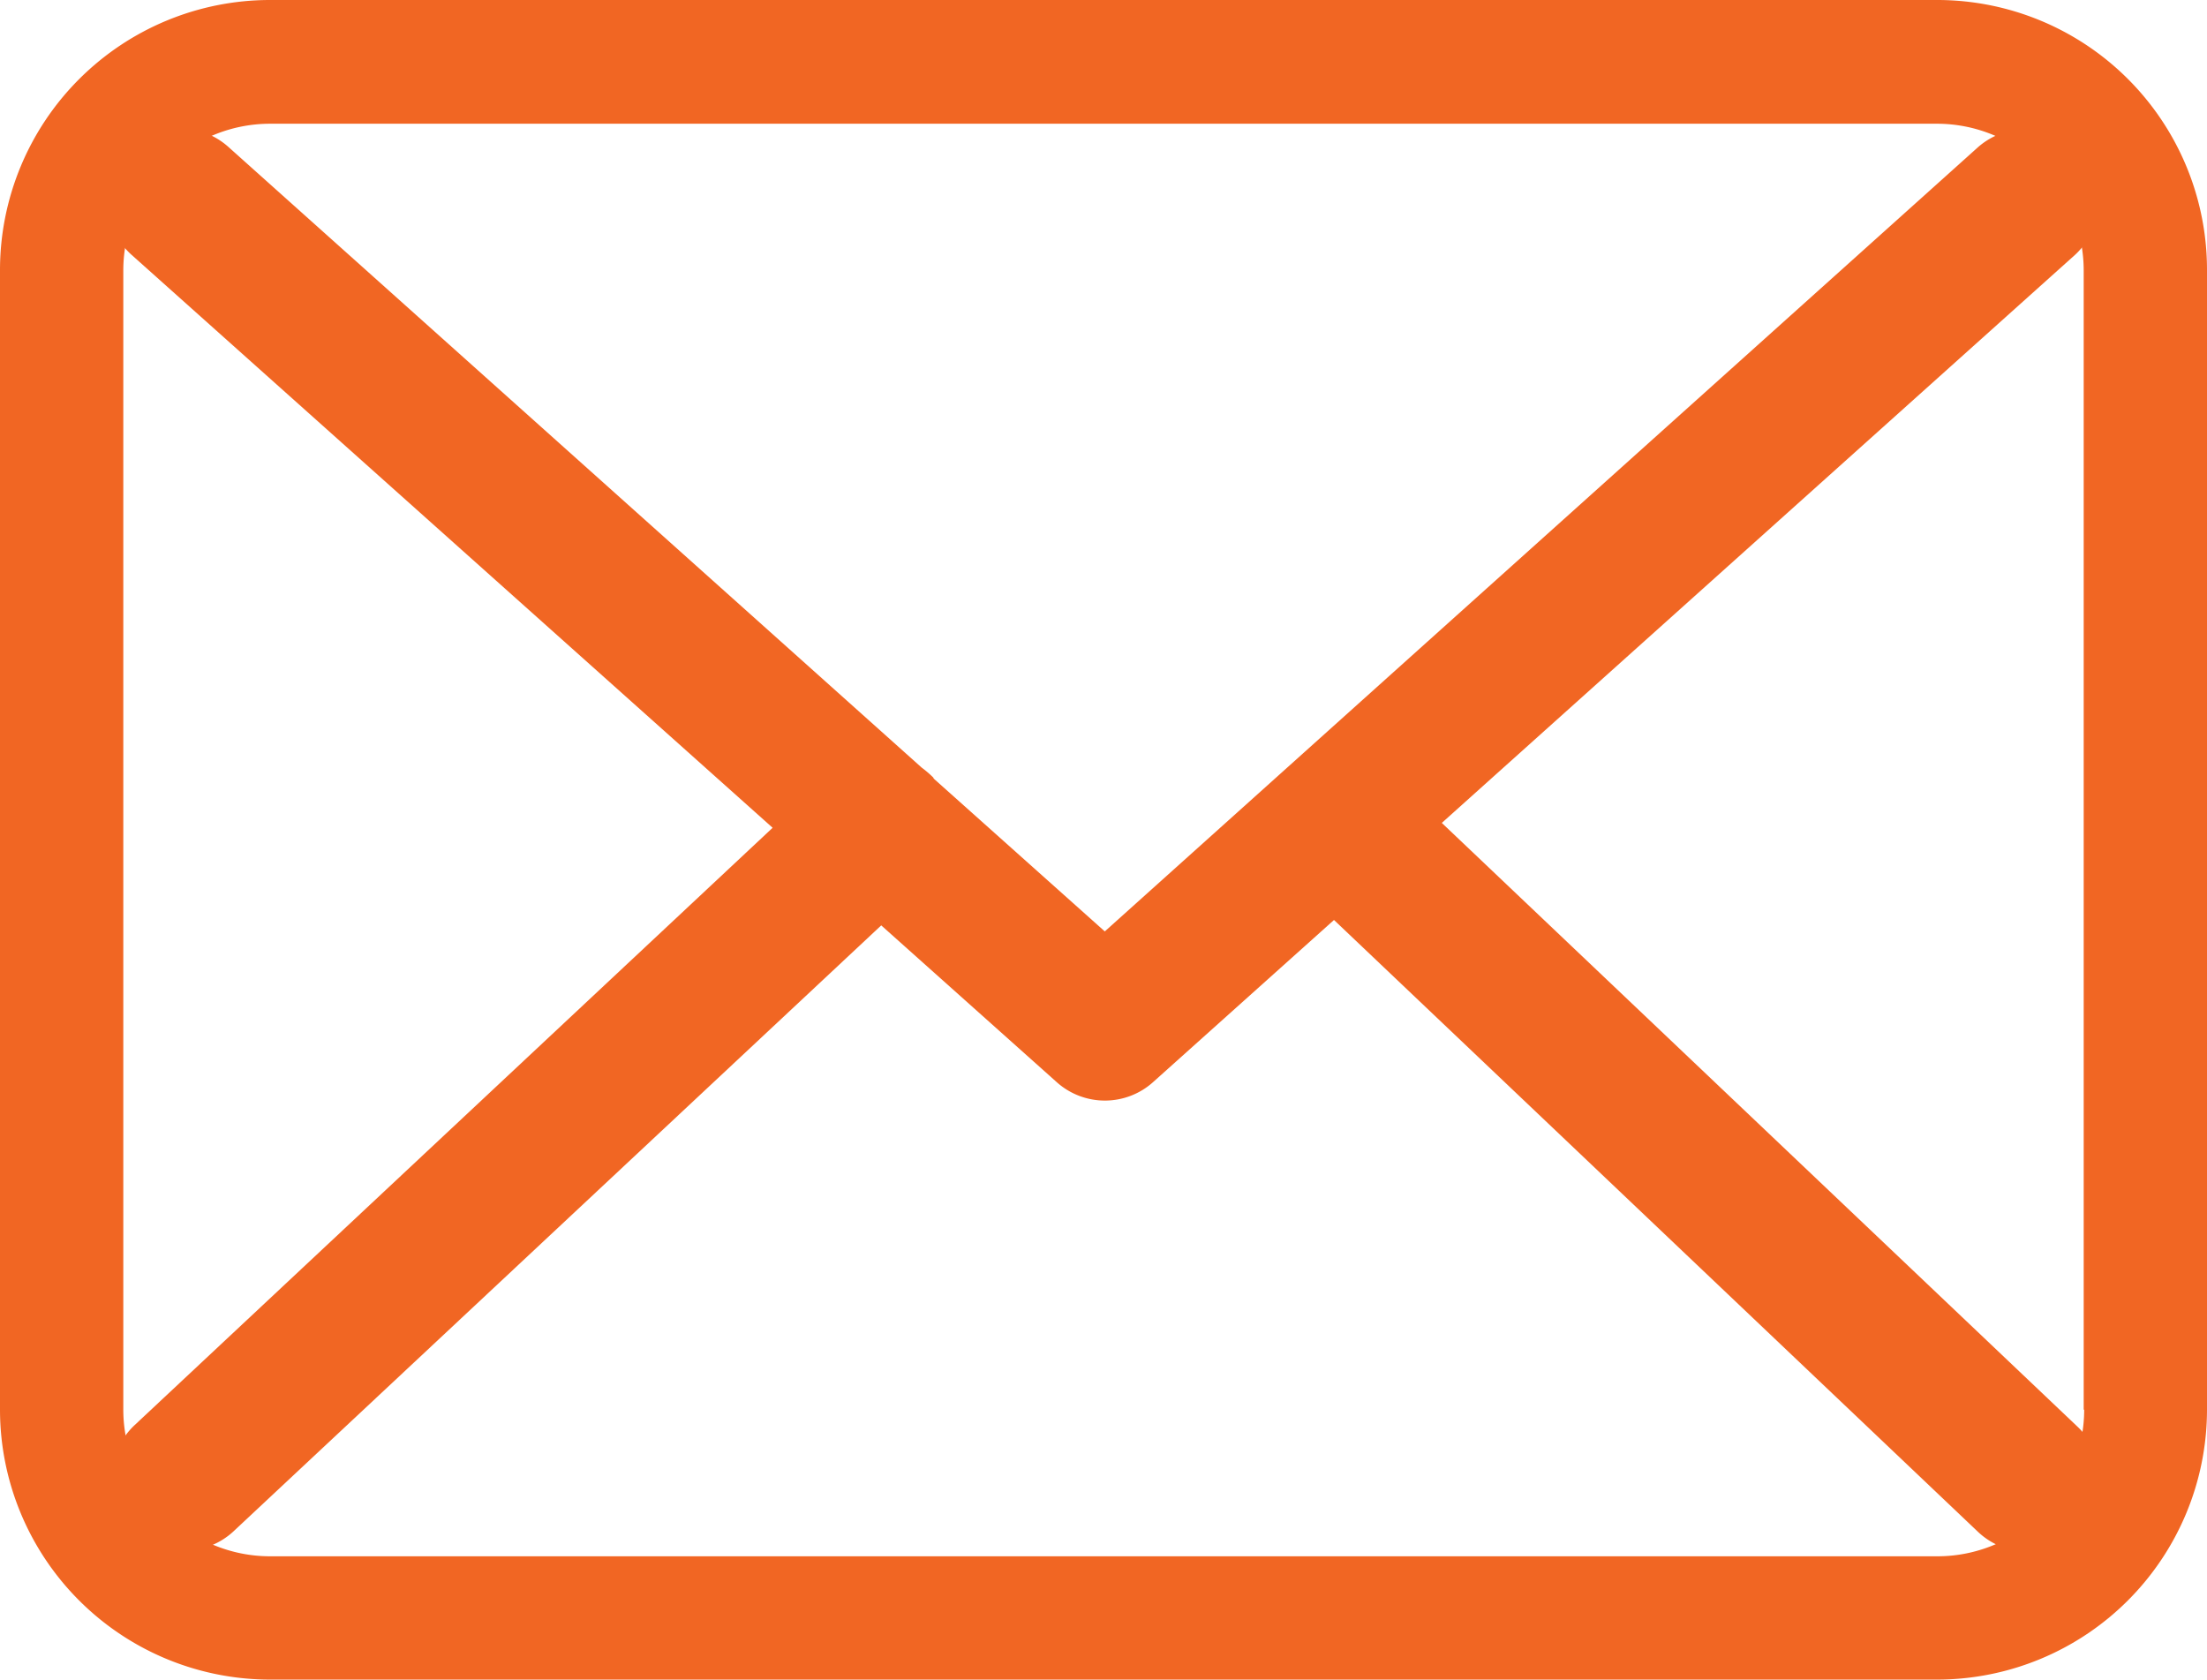
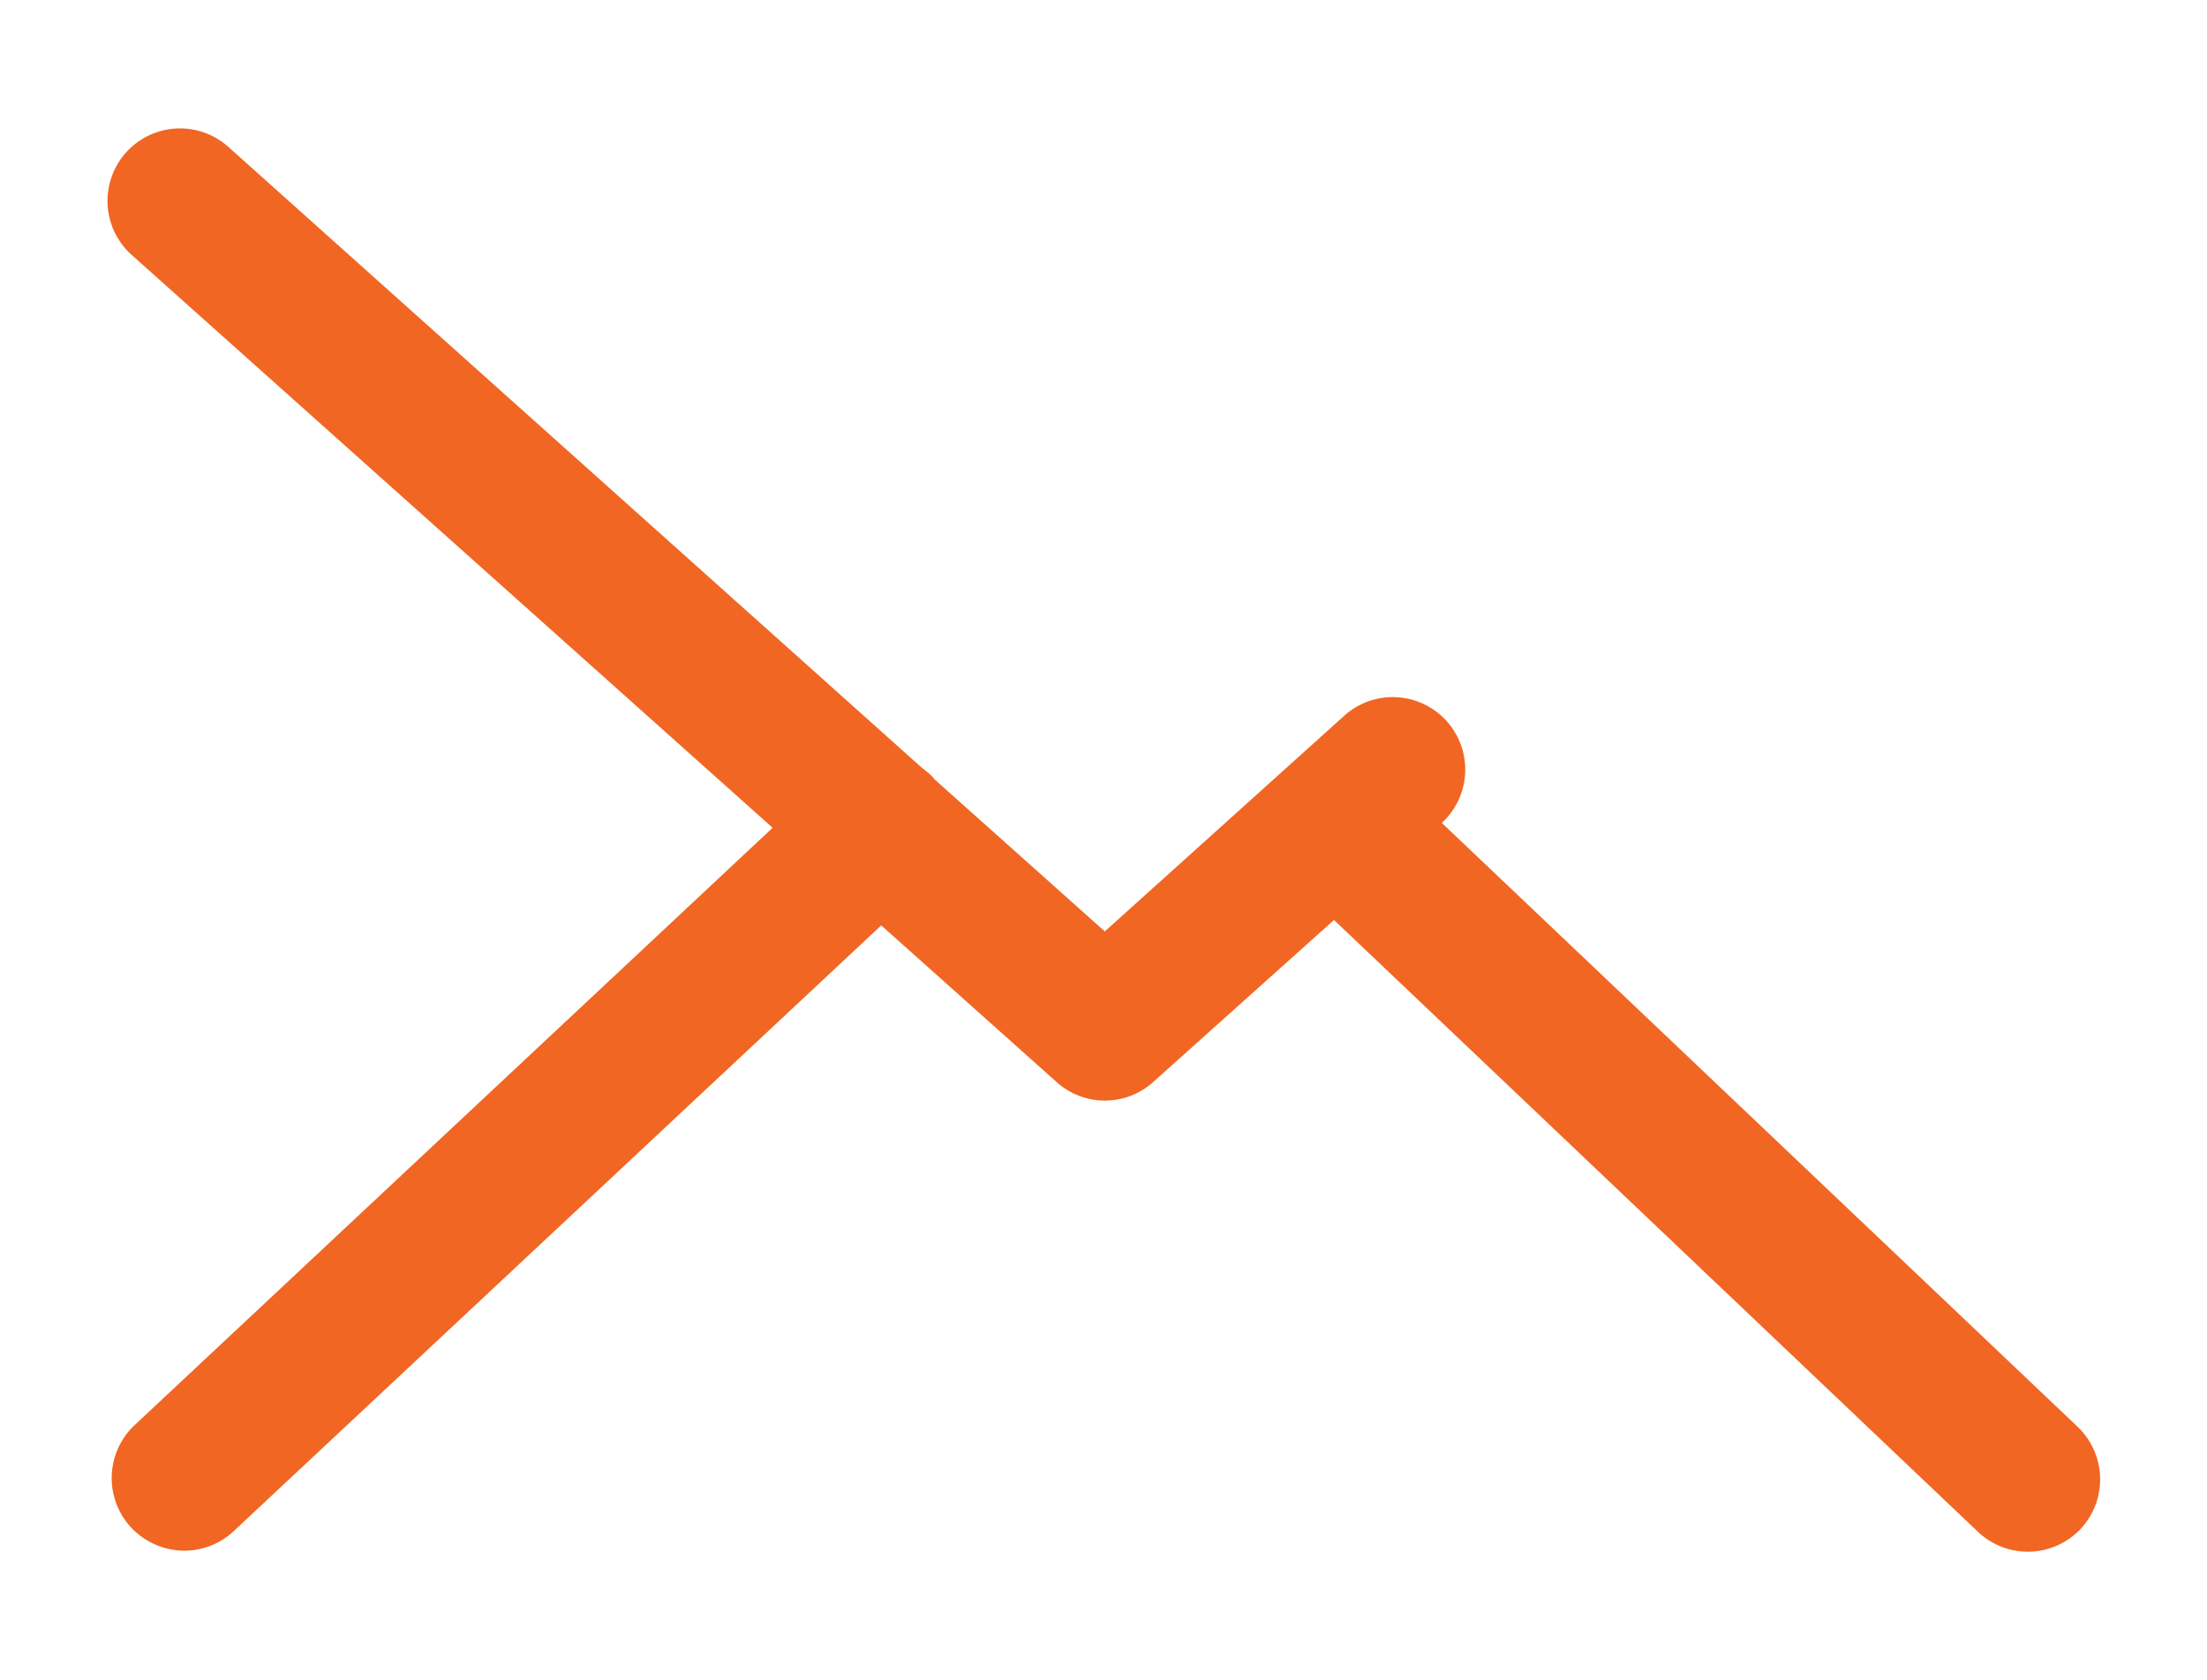
<svg xmlns="http://www.w3.org/2000/svg" id="Grupo_3565" data-name="Grupo 3565" width="35.906" height="27.325" viewBox="0 0 35.906 27.325">
  <g id="Grupo_3566" data-name="Grupo 3566">
-     <path id="Trazado_1873" data-name="Trazado 1873" d="M31.523,57.75H4.391A4.395,4.395,0,0,0,0,62.141V80.684a4.395,4.395,0,0,0,4.391,4.391H31.515a4.395,4.395,0,0,0,4.391-4.391V62.148A4.39,4.39,0,0,0,31.523,57.75Zm2.385,22.934a2.388,2.388,0,0,1-2.385,2.385H4.391a2.388,2.388,0,0,1-2.385-2.385V62.148a2.388,2.388,0,0,1,2.385-2.385H31.515A2.388,2.388,0,0,1,33.9,62.148V80.684Z" transform="translate(0 -57.75)" fill="#f16623" />
-     <path id="Trazado_1874" data-name="Trazado 1874" d="M77.462,120.2l10.3-9.24a1.179,1.179,0,0,0-1.578-1.752L71.979,121.965l-2.772-2.476c-.009-.009-.017-.017-.017-.026A1.742,1.742,0,0,0,69,119.3L57.718,109.2a1.179,1.179,0,1,0-1.569,1.761l10.426,9.318L56.192,130a1.182,1.182,0,0,0-.052,1.665,1.2,1.2,0,0,0,.863.375,1.179,1.179,0,0,0,.8-.314l10.539-9.859,2.859,2.554a1.174,1.174,0,0,0,1.569-.009l2.938-2.633,10.478,9.955a1.18,1.18,0,0,0,1.665-.044,1.182,1.182,0,0,0-.044-1.665Z" transform="translate(-54.005 -106.812)" fill="#f16623" />
+     <path id="Trazado_1874" data-name="Trazado 1874" d="M77.462,120.2a1.179,1.179,0,0,0-1.578-1.752L71.979,121.965l-2.772-2.476c-.009-.009-.017-.017-.017-.026A1.742,1.742,0,0,0,69,119.3L57.718,109.2a1.179,1.179,0,1,0-1.569,1.761l10.426,9.318L56.192,130a1.182,1.182,0,0,0-.052,1.665,1.2,1.2,0,0,0,.863.375,1.179,1.179,0,0,0,.8-.314l10.539-9.859,2.859,2.554a1.174,1.174,0,0,0,1.569-.009l2.938-2.633,10.478,9.955a1.18,1.18,0,0,0,1.665-.044,1.182,1.182,0,0,0-.044-1.665Z" transform="translate(-54.005 -106.812)" fill="#f16623" />
  </g>
</svg>